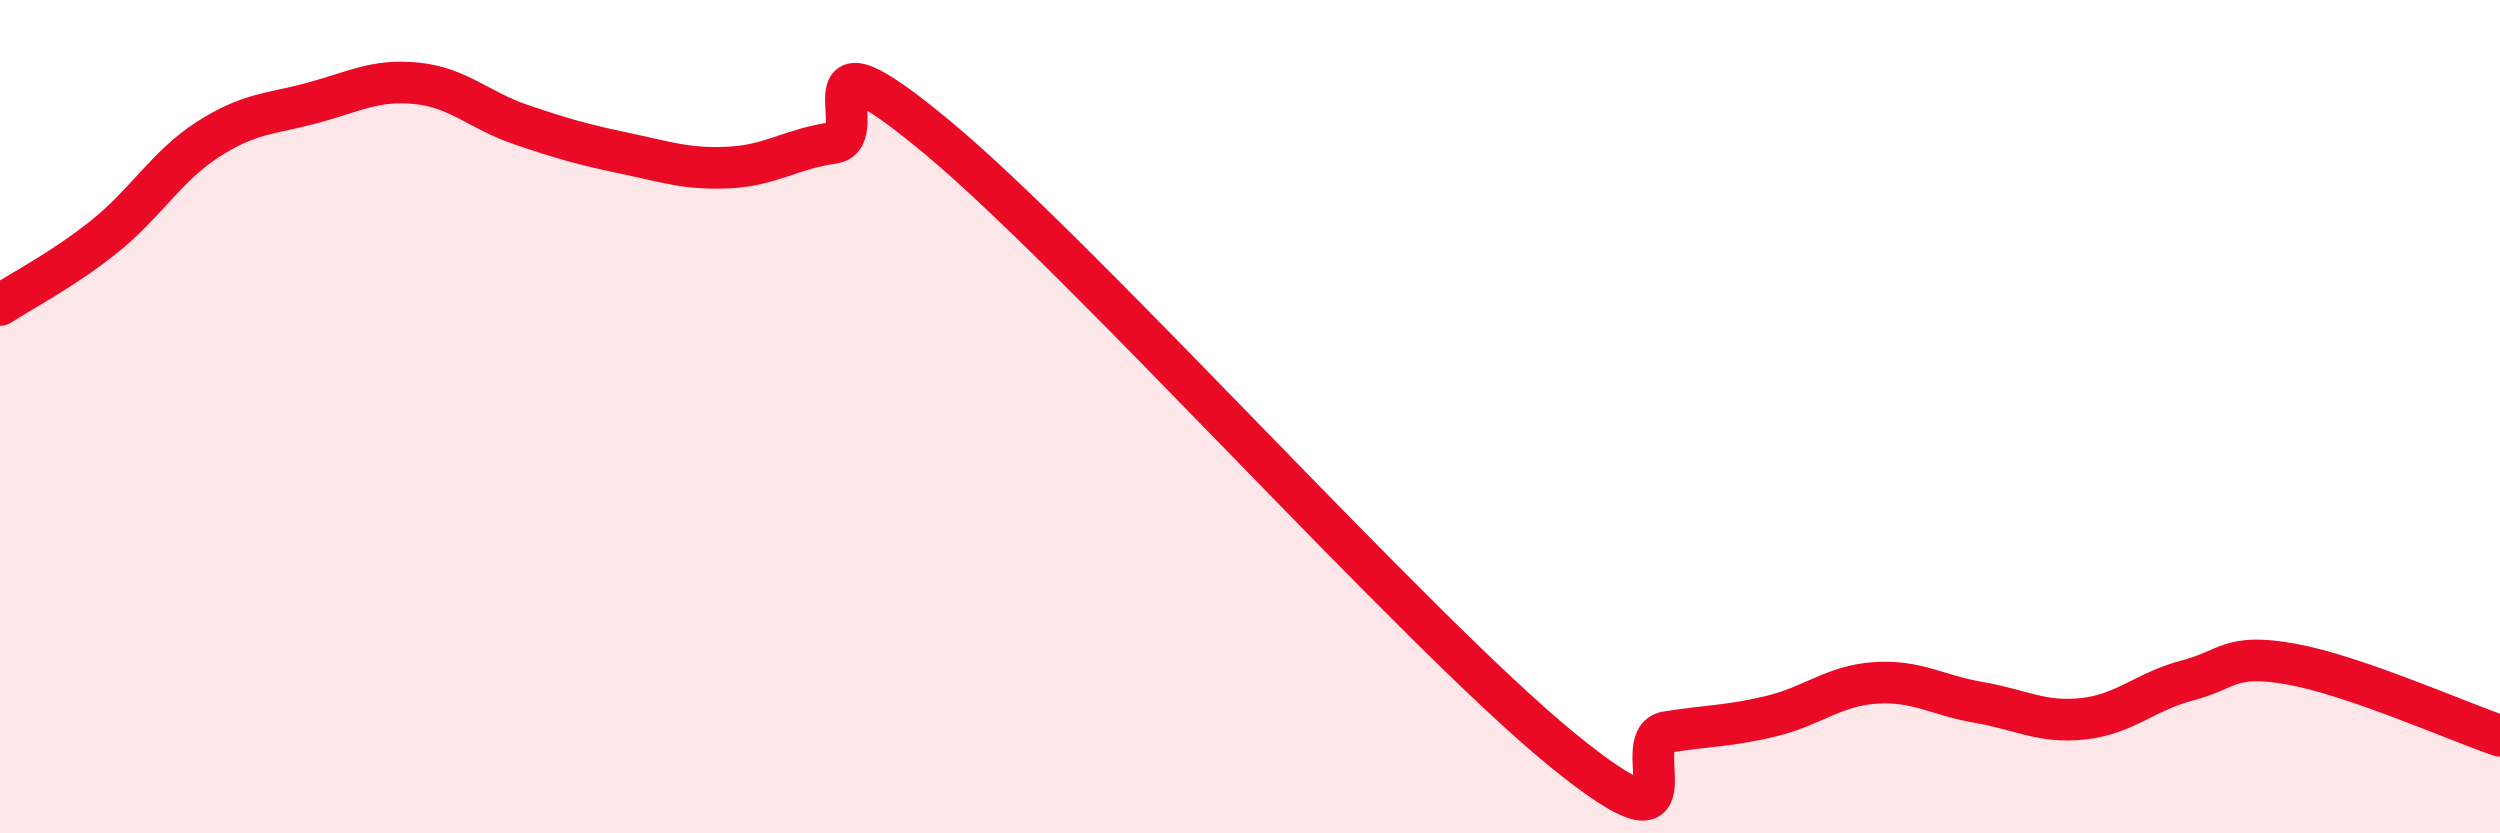
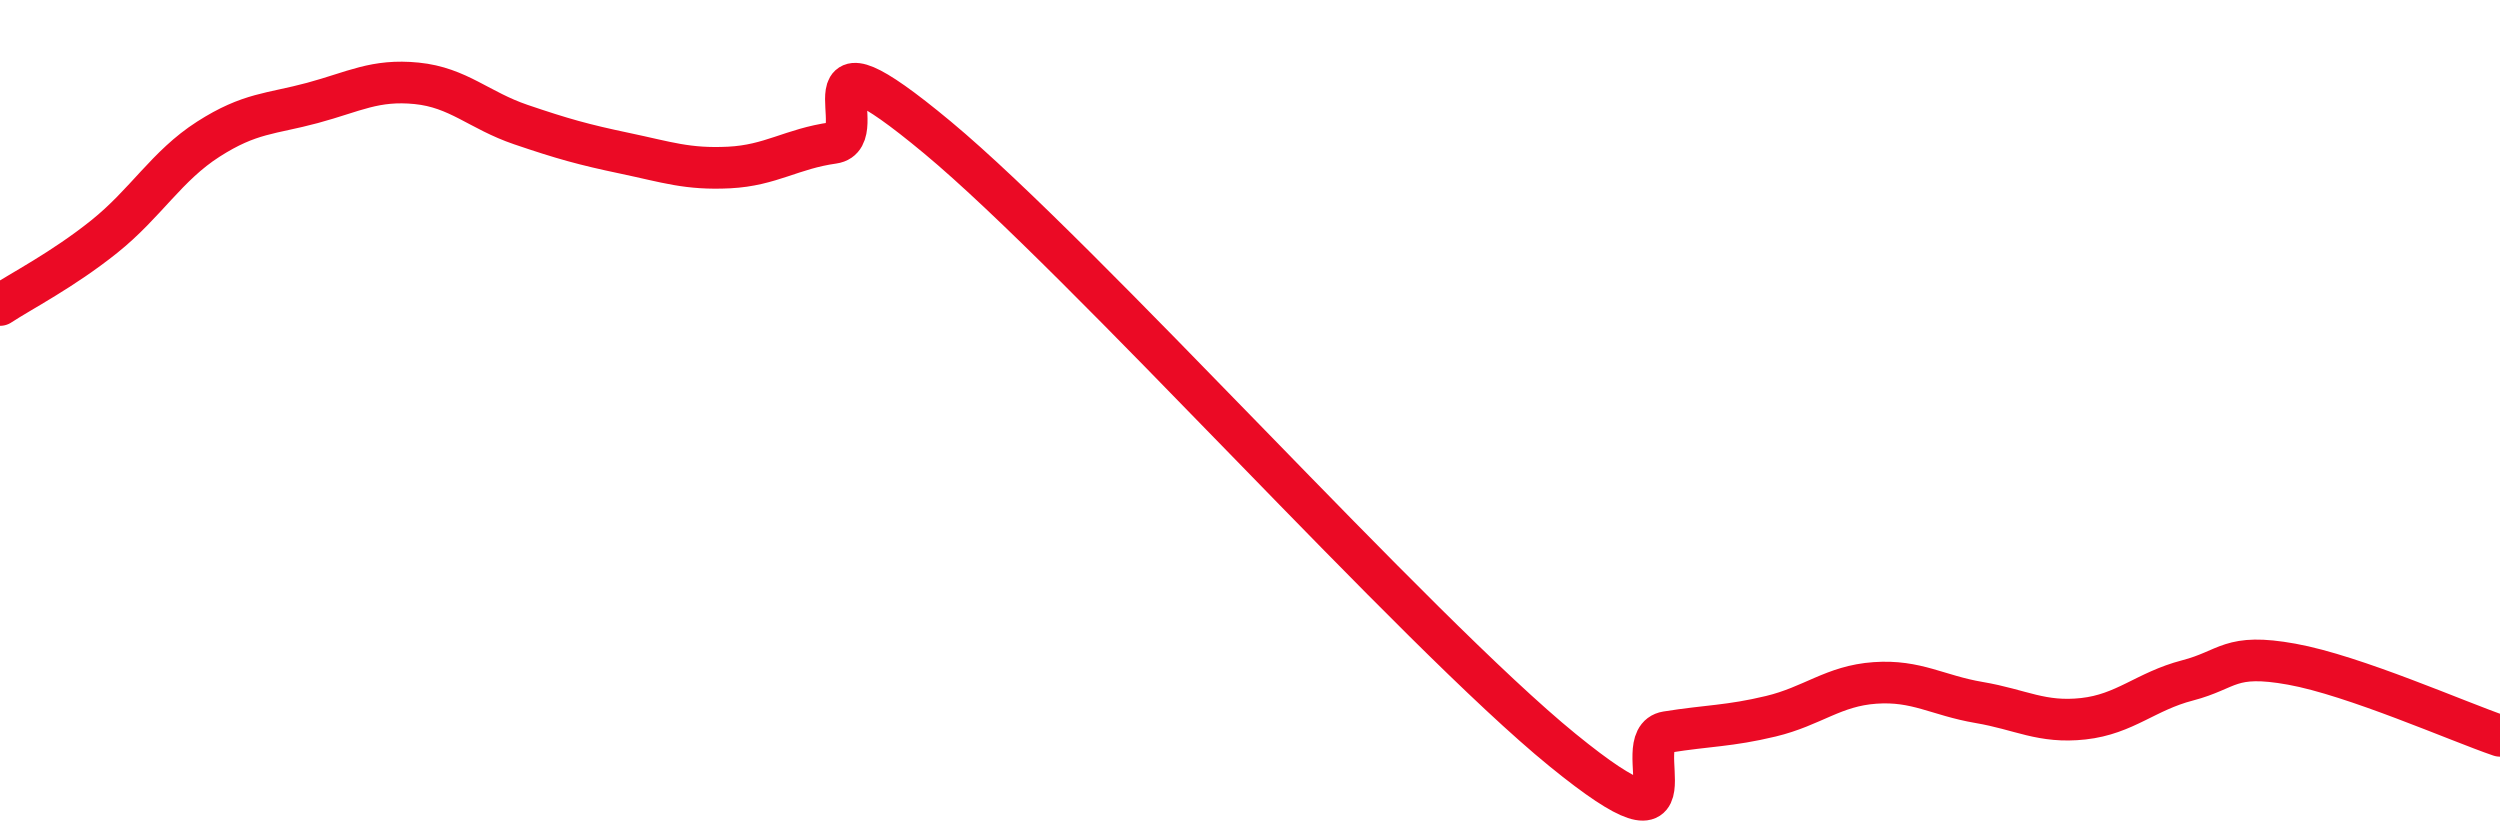
<svg xmlns="http://www.w3.org/2000/svg" width="60" height="20" viewBox="0 0 60 20">
-   <path d="M 0,7.32 C 0.5,6.99 1.5,6.48 2.5,5.68 C 3.5,4.88 4,3.98 5,3.34 C 6,2.7 6.5,2.74 7.5,2.47 C 8.5,2.2 9,1.9 10,2 C 11,2.1 11.5,2.65 12.5,2.99 C 13.5,3.33 14,3.47 15,3.68 C 16,3.89 16.5,4.07 17.5,4.02 C 18.5,3.97 19,3.57 20,3.43 C 21,3.29 19,0.39 22.5,3.3 C 26,6.21 34,15.15 37.5,18 C 41,20.85 39,17.73 40,17.57 C 41,17.41 41.5,17.43 42.5,17.19 C 43.5,16.95 44,16.46 45,16.39 C 46,16.32 46.5,16.69 47.5,16.86 C 48.5,17.03 49,17.36 50,17.25 C 51,17.14 51.5,16.59 52.5,16.33 C 53.5,16.07 53.5,15.67 55,15.94 C 56.5,16.21 59,17.32 60,17.66L60 20L0 20Z" fill="#EB0A25" opacity="0.1" stroke-linecap="round" stroke-linejoin="round" />
  <path d="M 0,7.32 C 0.5,6.99 1.5,6.48 2.5,5.68 C 3.5,4.88 4,3.98 5,3.34 C 6,2.7 6.5,2.74 7.5,2.47 C 8.5,2.2 9,1.9 10,2 C 11,2.1 11.5,2.65 12.5,2.99 C 13.5,3.33 14,3.47 15,3.68 C 16,3.89 16.5,4.07 17.5,4.02 C 18.5,3.97 19,3.57 20,3.43 C 21,3.29 19,0.39 22.5,3.3 C 26,6.21 34,15.15 37.5,18 C 41,20.85 39,17.73 40,17.57 C 41,17.41 41.5,17.43 42.5,17.19 C 43.5,16.95 44,16.46 45,16.39 C 46,16.32 46.5,16.69 47.5,16.86 C 48.5,17.03 49,17.36 50,17.25 C 51,17.14 51.5,16.59 52.5,16.33 C 53.5,16.07 53.5,15.67 55,15.94 C 56.5,16.21 59,17.32 60,17.66" stroke="#EB0A25" stroke-width="1" fill="none" stroke-linecap="round" stroke-linejoin="round" />
</svg>